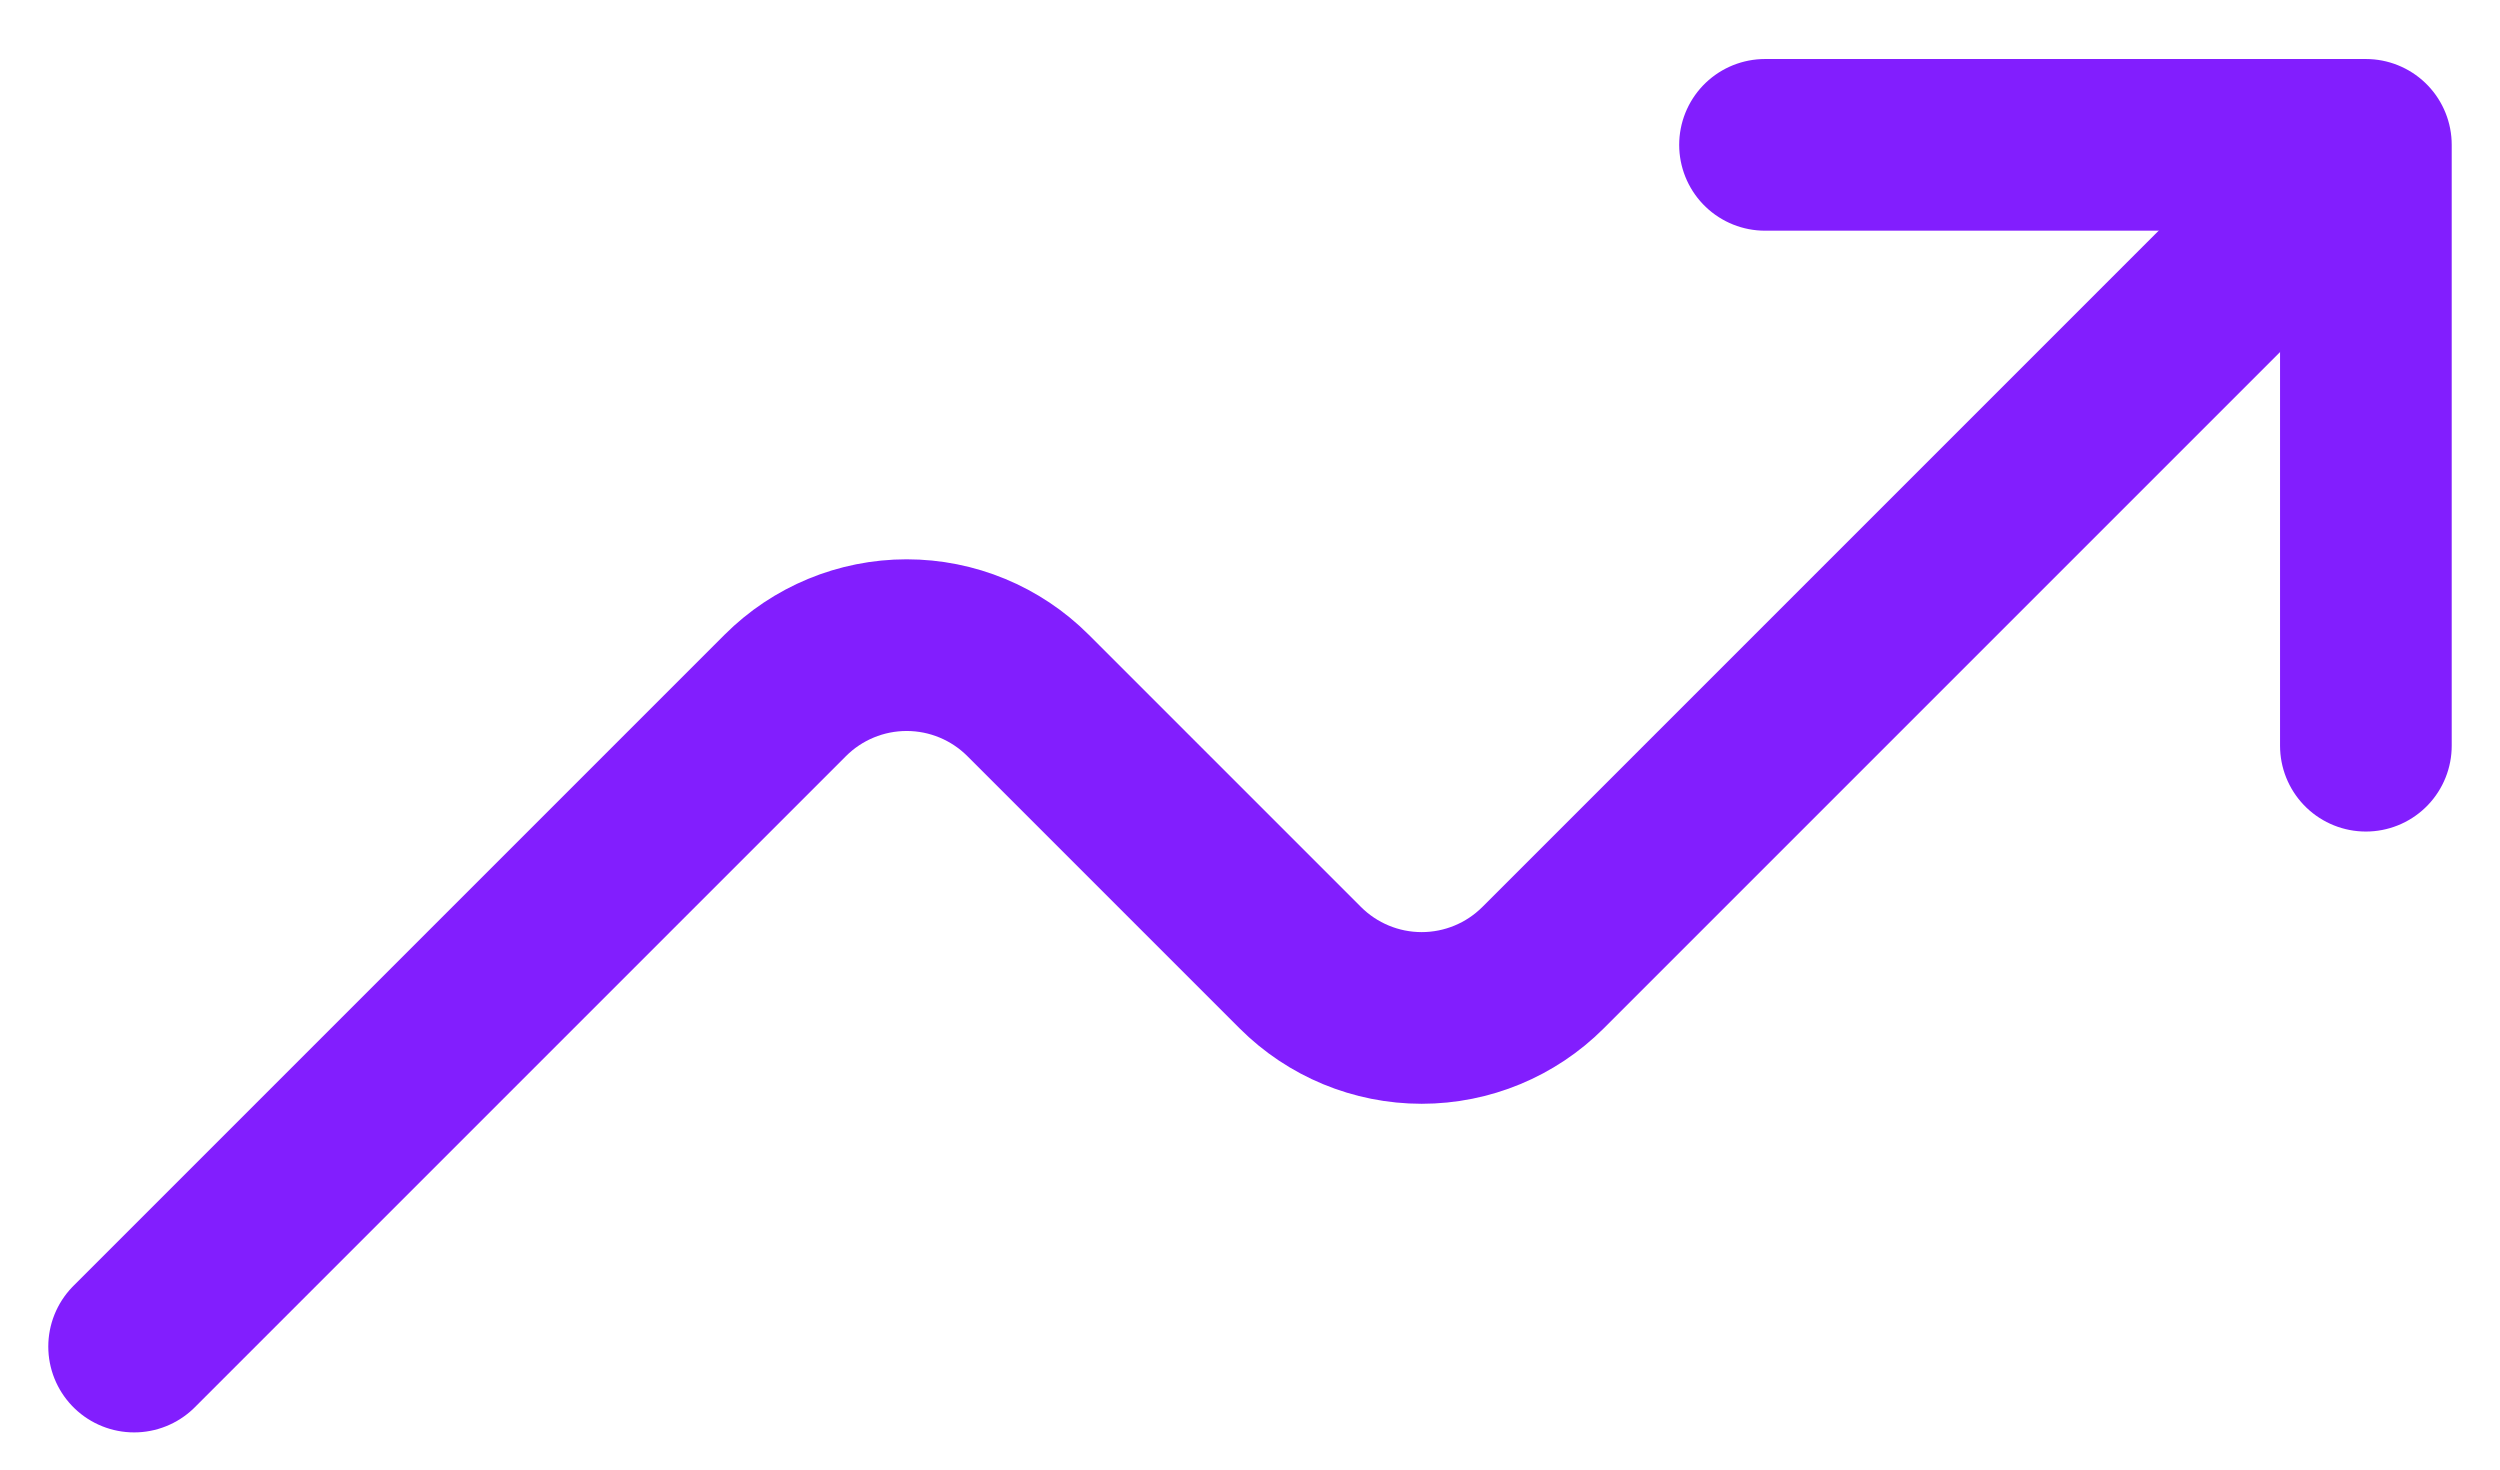
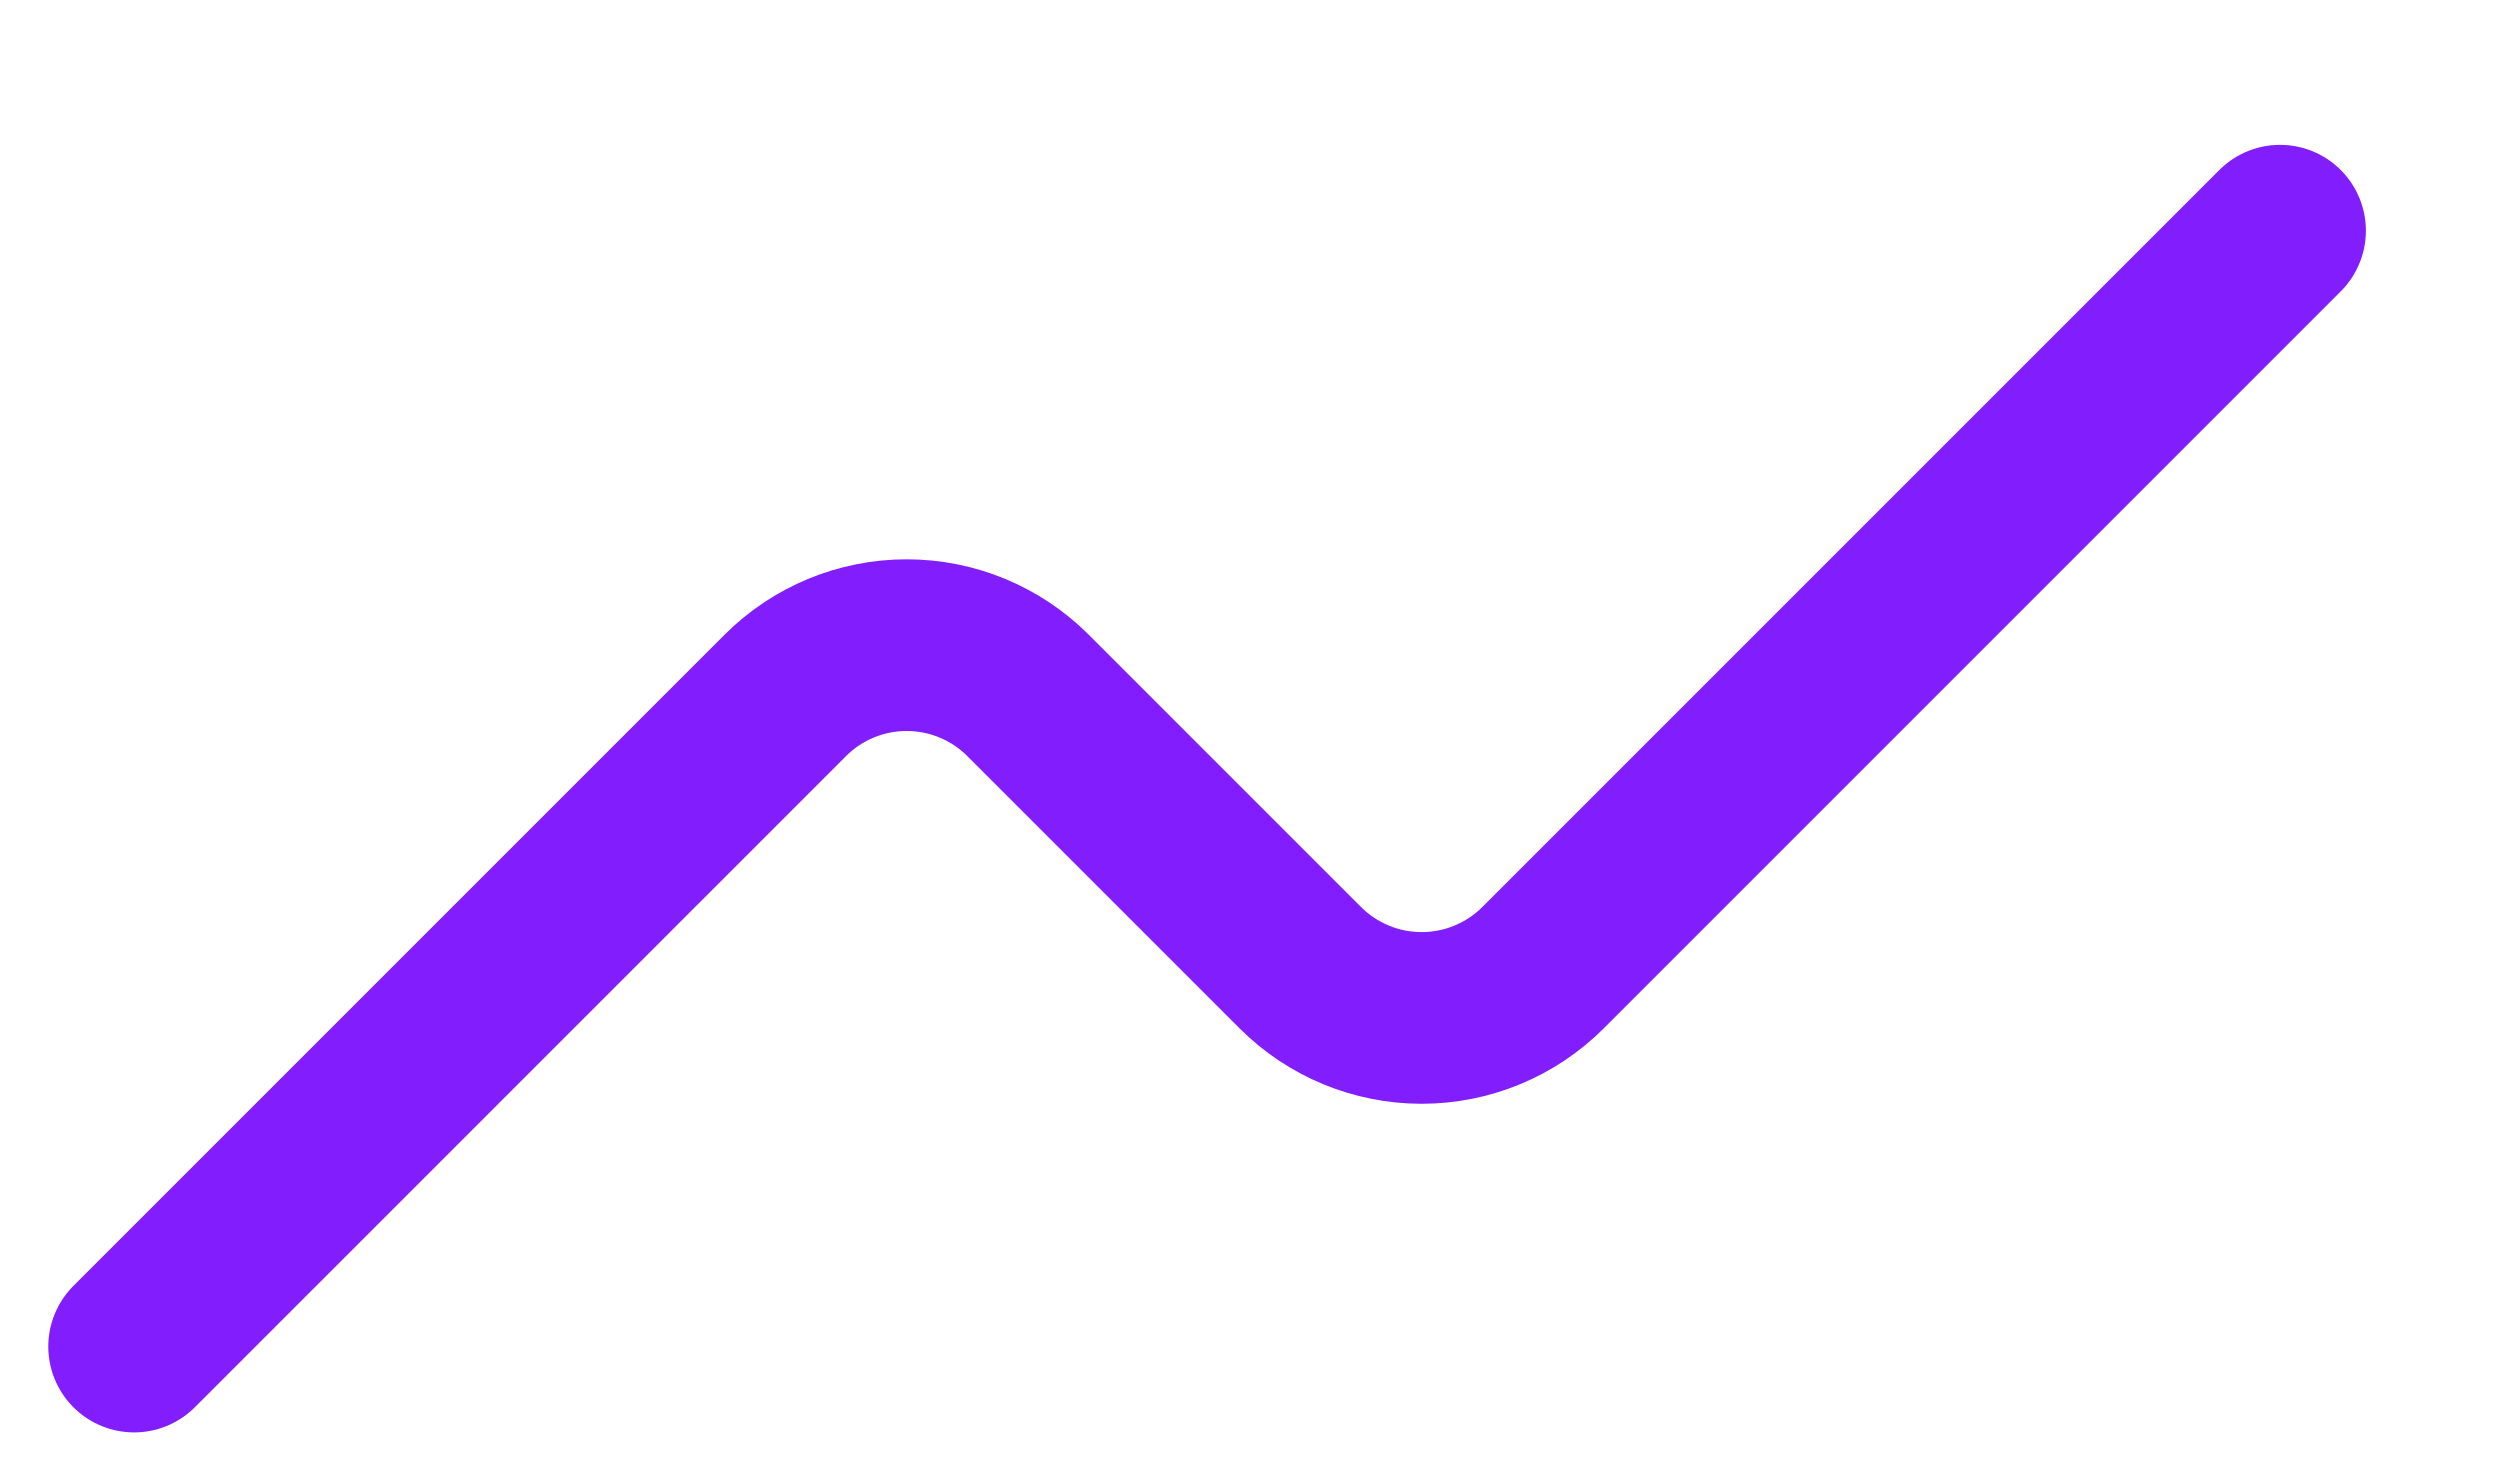
<svg xmlns="http://www.w3.org/2000/svg" width="466px" height="274px" viewBox="0 0 466 274" version="1.1">
  <title>trending-up-outline</title>
  <defs>
    <filter x="-6.7%" y="-12.5%" width="113.5%" height="125.0%" filterUnits="objectBoundingBox" id="filter-1">
      <feOffset dx="0" dy="2" in="SourceAlpha" result="shadowOffsetOuter1" />
      <feGaussianBlur stdDeviation="2" in="shadowOffsetOuter1" result="shadowBlurOuter1" />
      <feColorMatrix values="0 0 0 0 0   0 0 0 0 0   0 0 0 0 0  0 0 0 0.5 0" type="matrix" in="shadowBlurOuter1" result="shadowMatrixOuter1" />
      <feMerge>
        <feMergeNode in="shadowMatrixOuter1" />
        <feMergeNode in="SourceGraphic" />
      </feMerge>
    </filter>
  </defs>
  <g id="Page-1" stroke="none" stroke-width="1" fill="none" fill-rule="evenodd" stroke-linecap="round" stroke-linejoin="round">
    <g id="trending-up-outline" filter="url(#filter-1)" transform="translate(25, 25)" stroke="#821EFE" stroke-width="32">
-       <polyline id="Path" points="304 0 416 0 416 112" />
      <path d="M0,224 L121.37,102.63 C127.371,96.627 135.512,93.255 144,93.255 C152.488,93.255 160.629,96.627 166.63,102.63 L217.37,153.37 C223.371,159.373 231.512,162.745 240,162.745 C248.488,162.745 256.629,159.373 262.63,153.37 L400,16" id="Path" />
    </g>
  </g>
</svg>